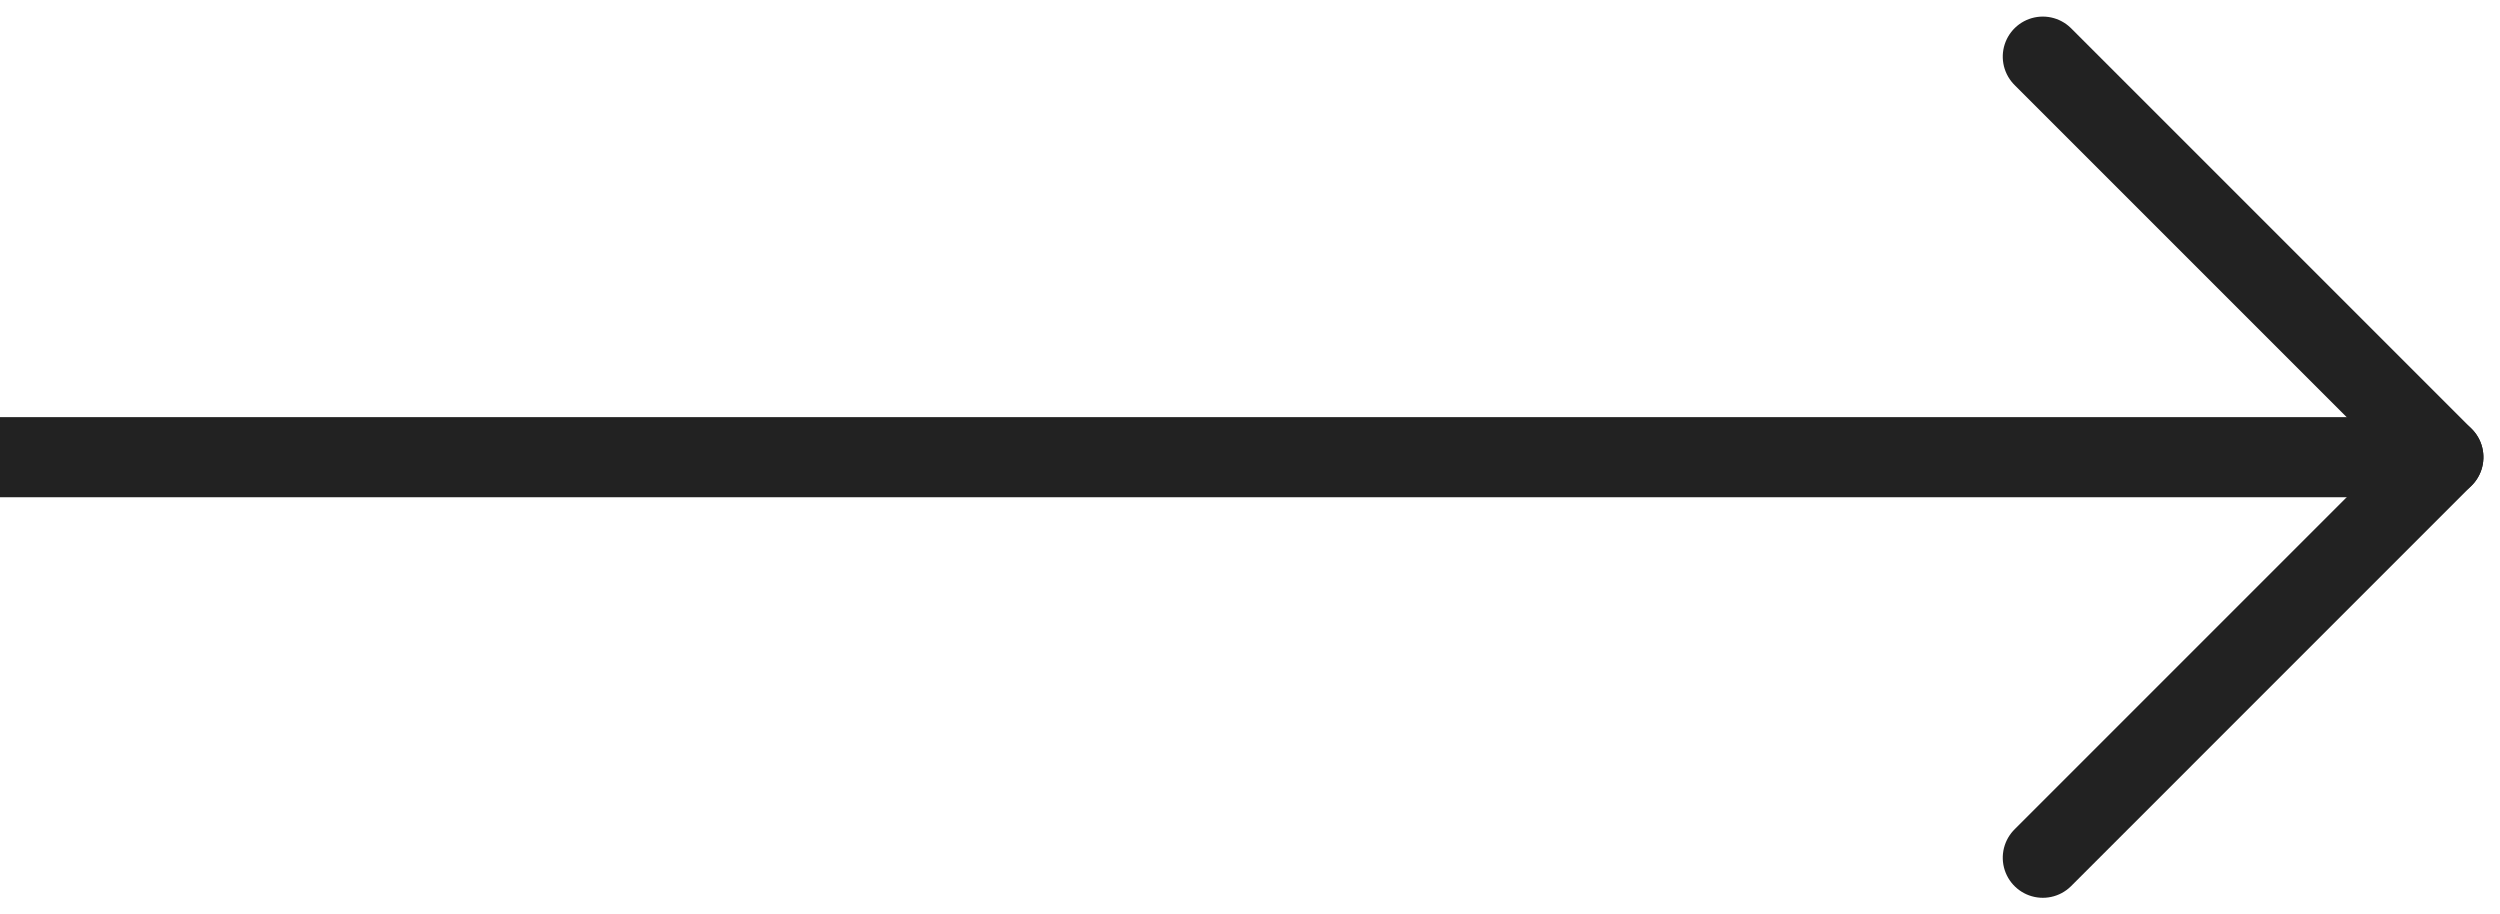
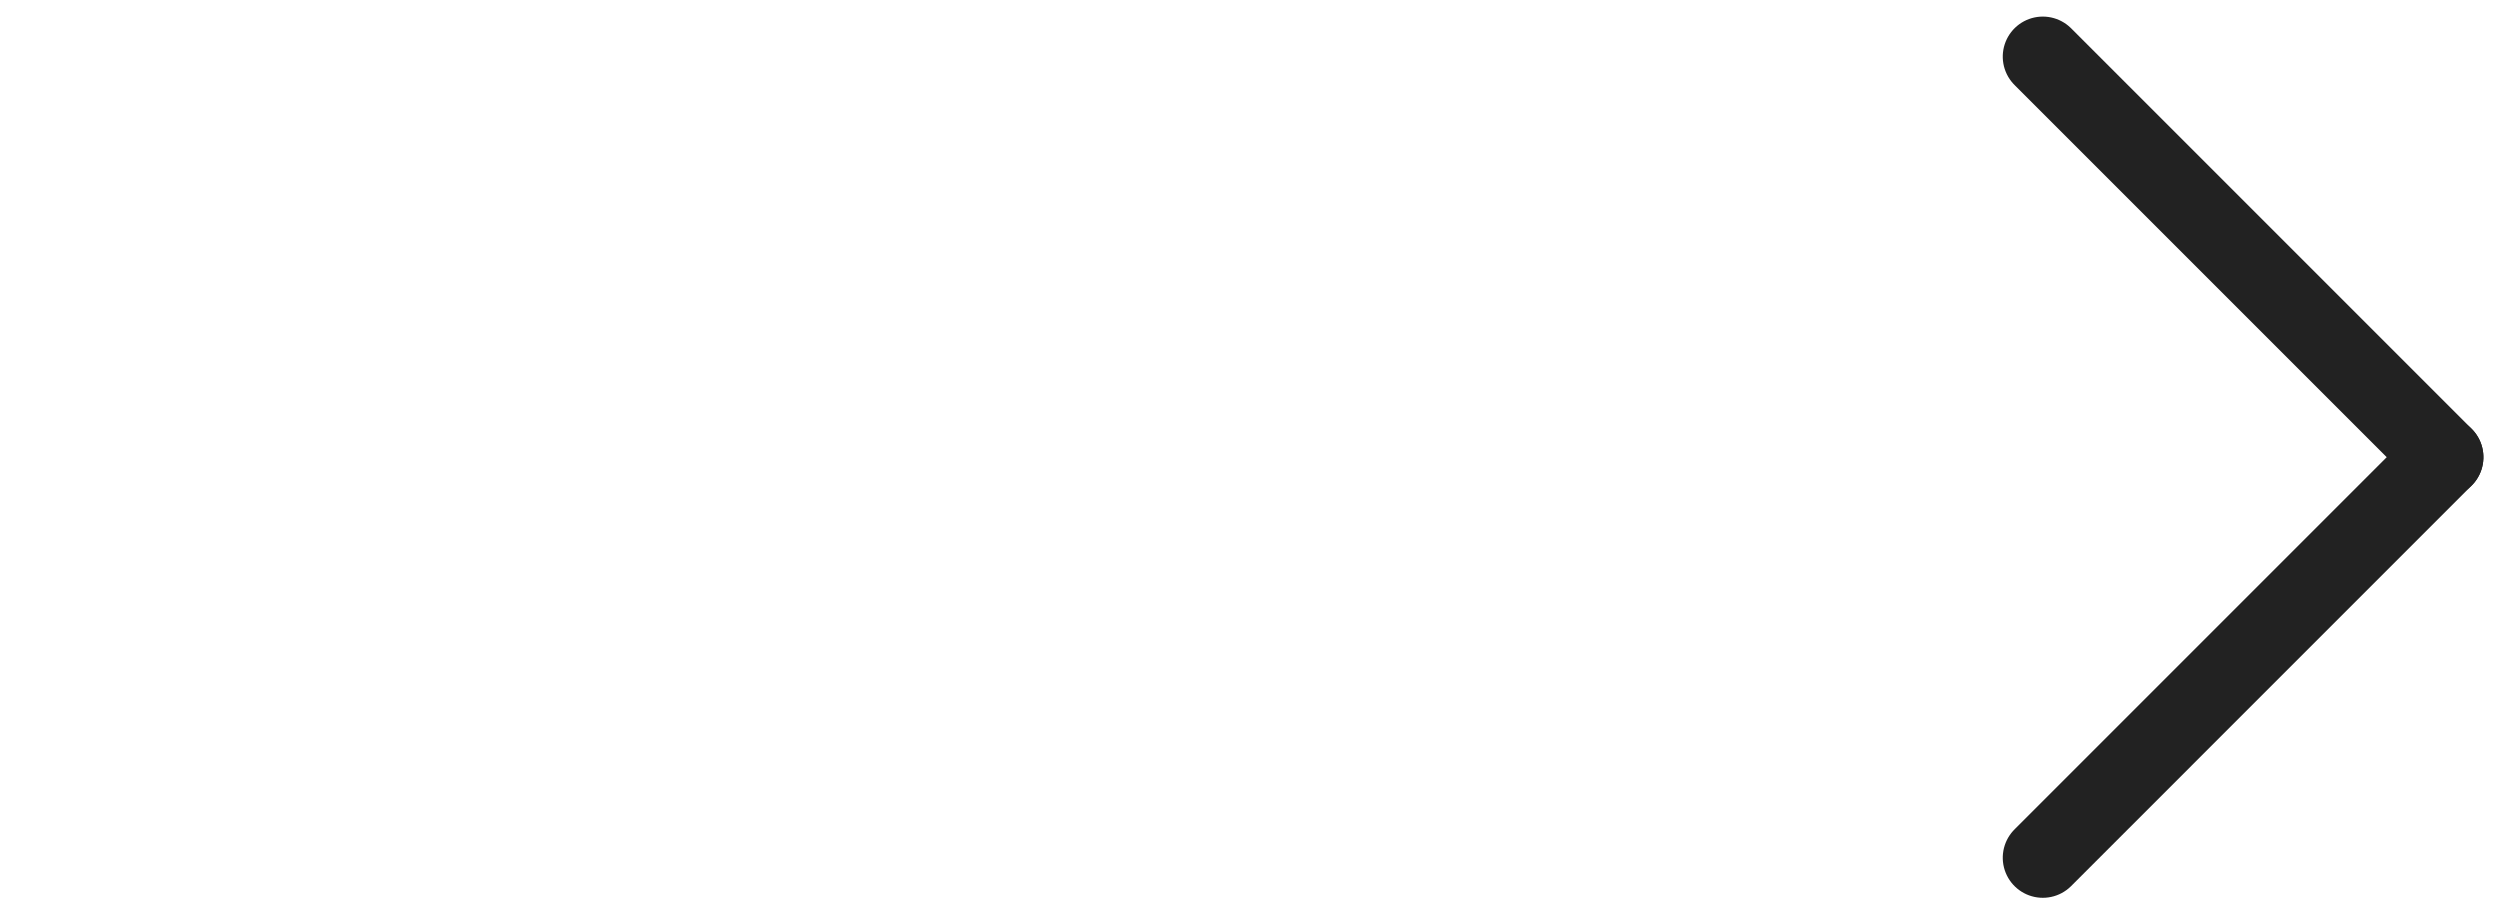
<svg xmlns="http://www.w3.org/2000/svg" width="31.207" height="11.414" viewBox="0 0 31.207 11.414">
  <g id="Group_13716" data-name="Group 13716" transform="translate(-382.5 -681.293)">
    <g id="Group_5991" data-name="Group 5991" transform="translate(309.5 979.5) rotate(-90)">
      <line id="Line_352" data-name="Line 352" x2="5" y2="5" transform="translate(287.5 98.5)" fill="none" stroke="#222" stroke-linecap="round" stroke-width="1" />
      <line id="Line_353" data-name="Line 353" x1="5" y2="5" transform="translate(292.5 98.5)" fill="none" stroke="#222" stroke-linecap="round" stroke-width="1" />
    </g>
-     <line id="Line_3572" data-name="Line 3572" x1="30" transform="translate(382.5 687)" fill="none" stroke="#222" stroke-width="1" />
  </g>
</svg>